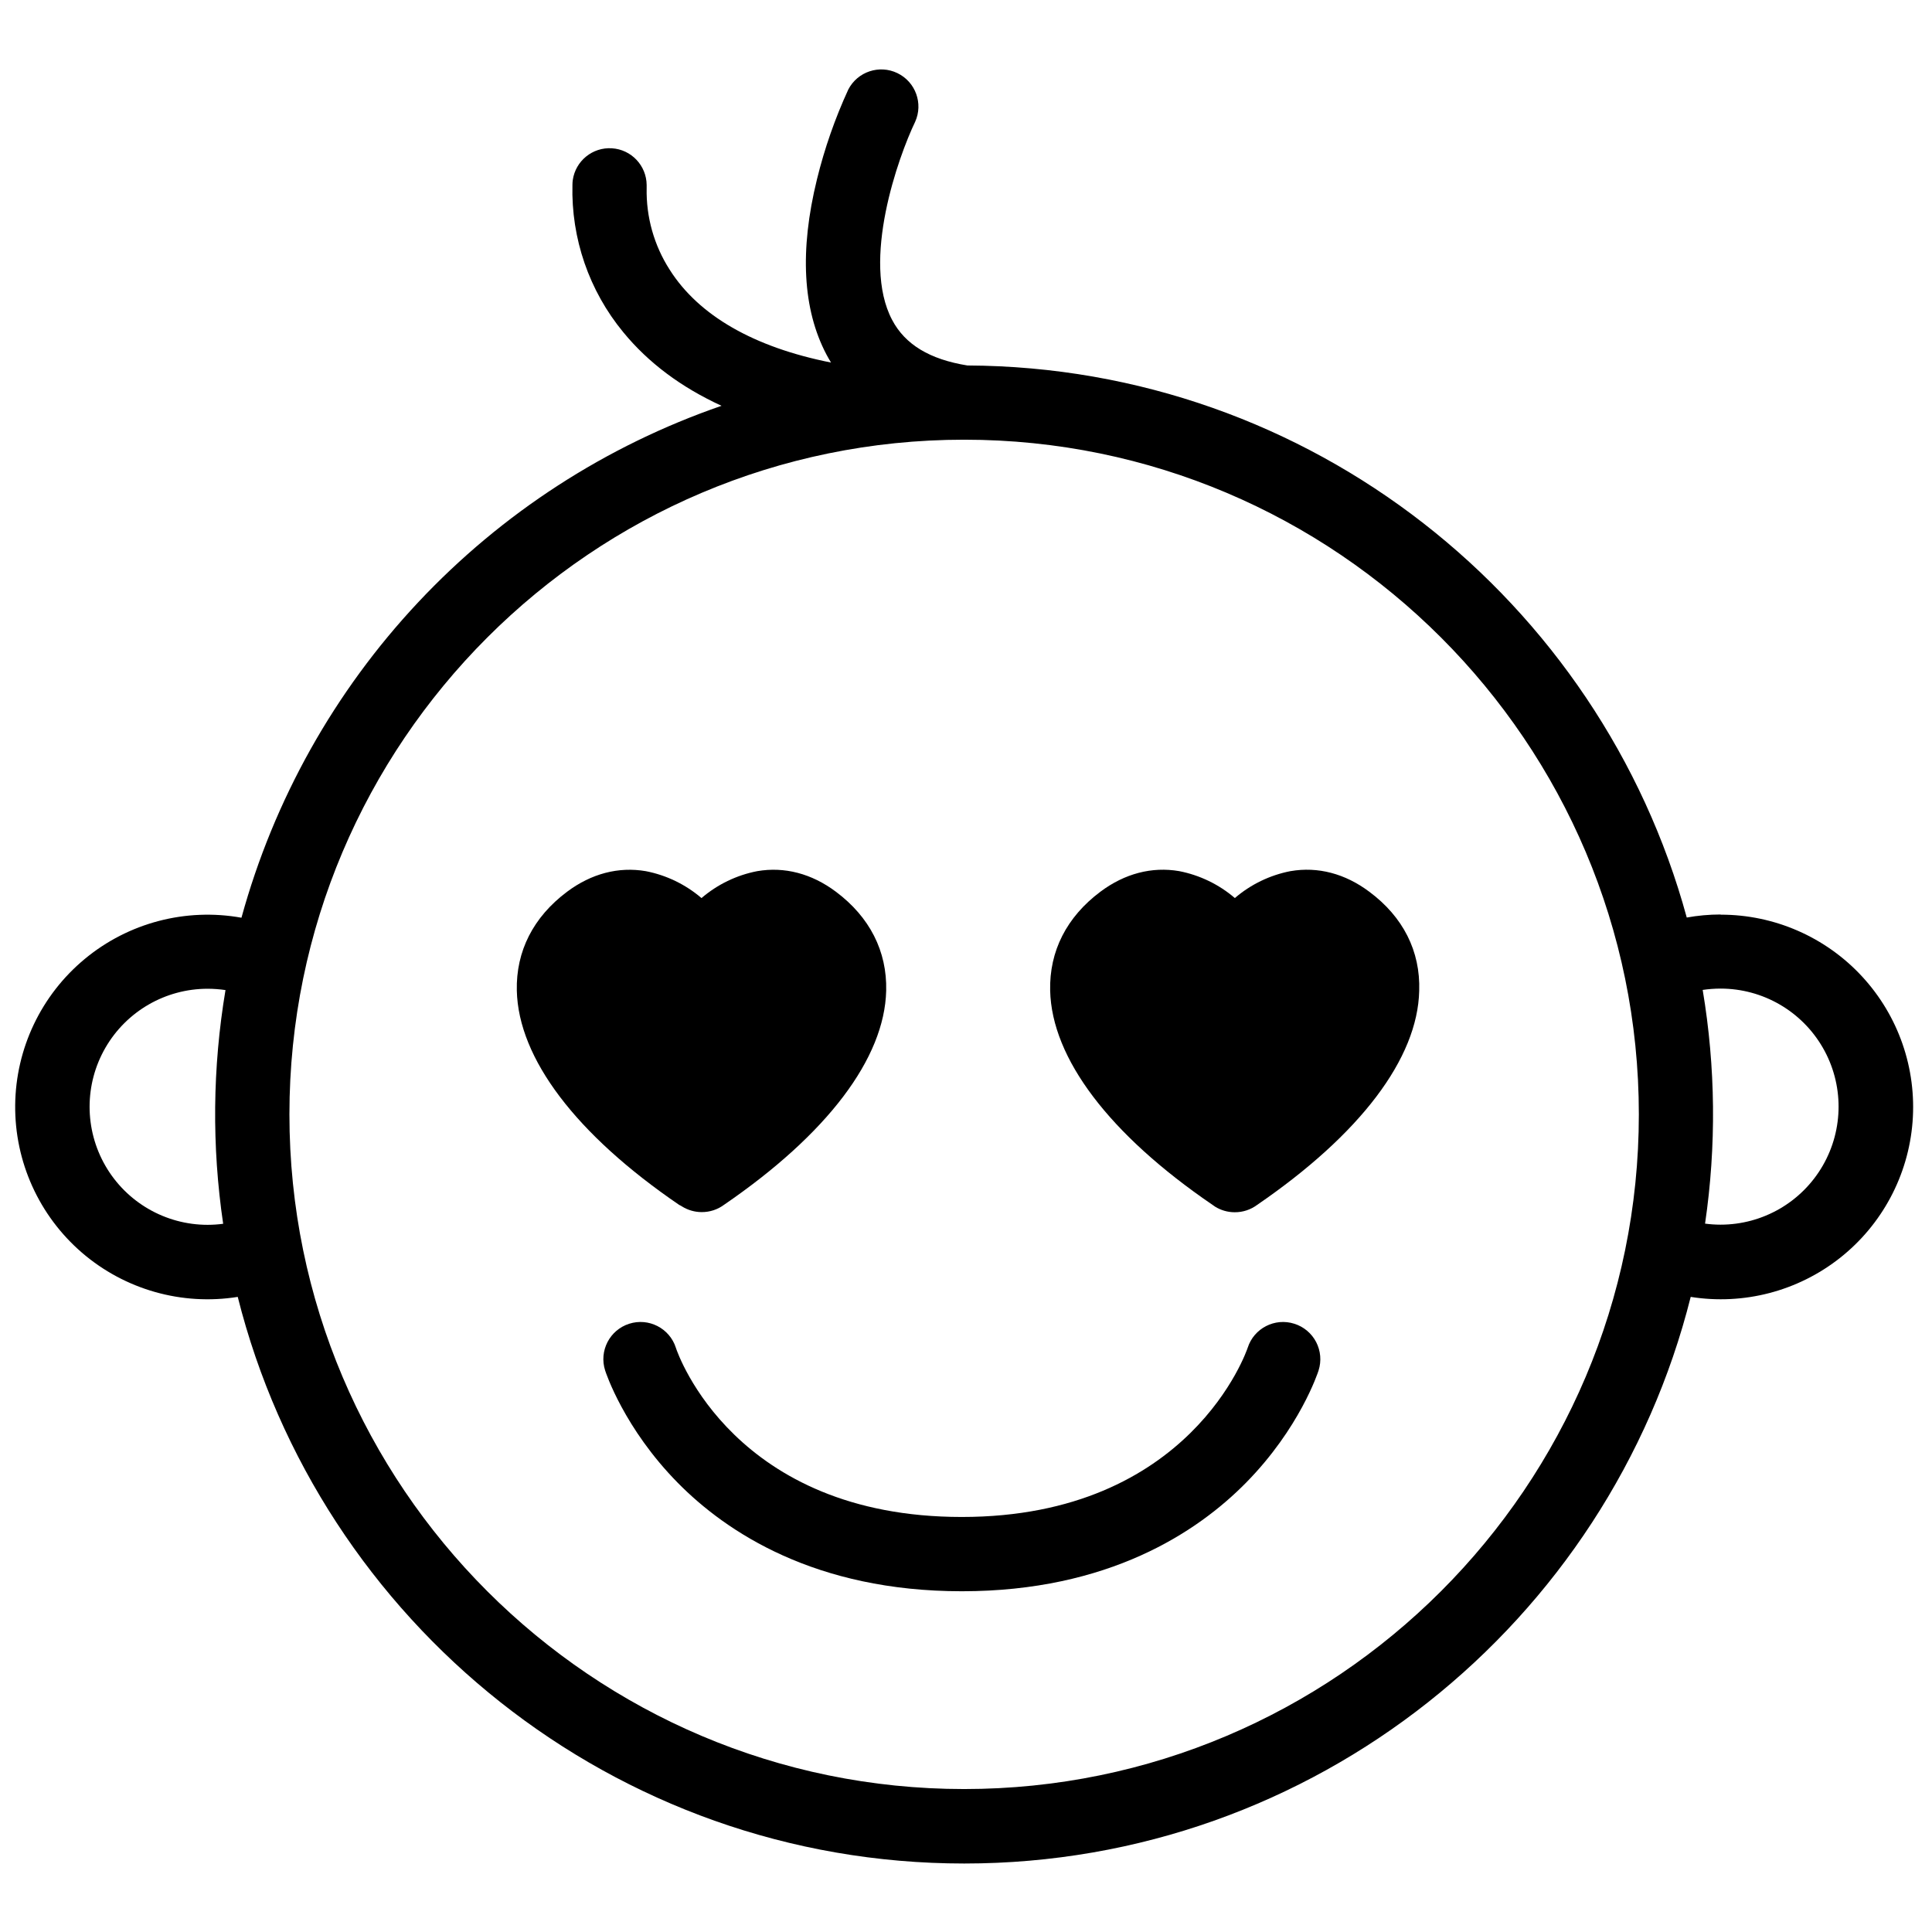
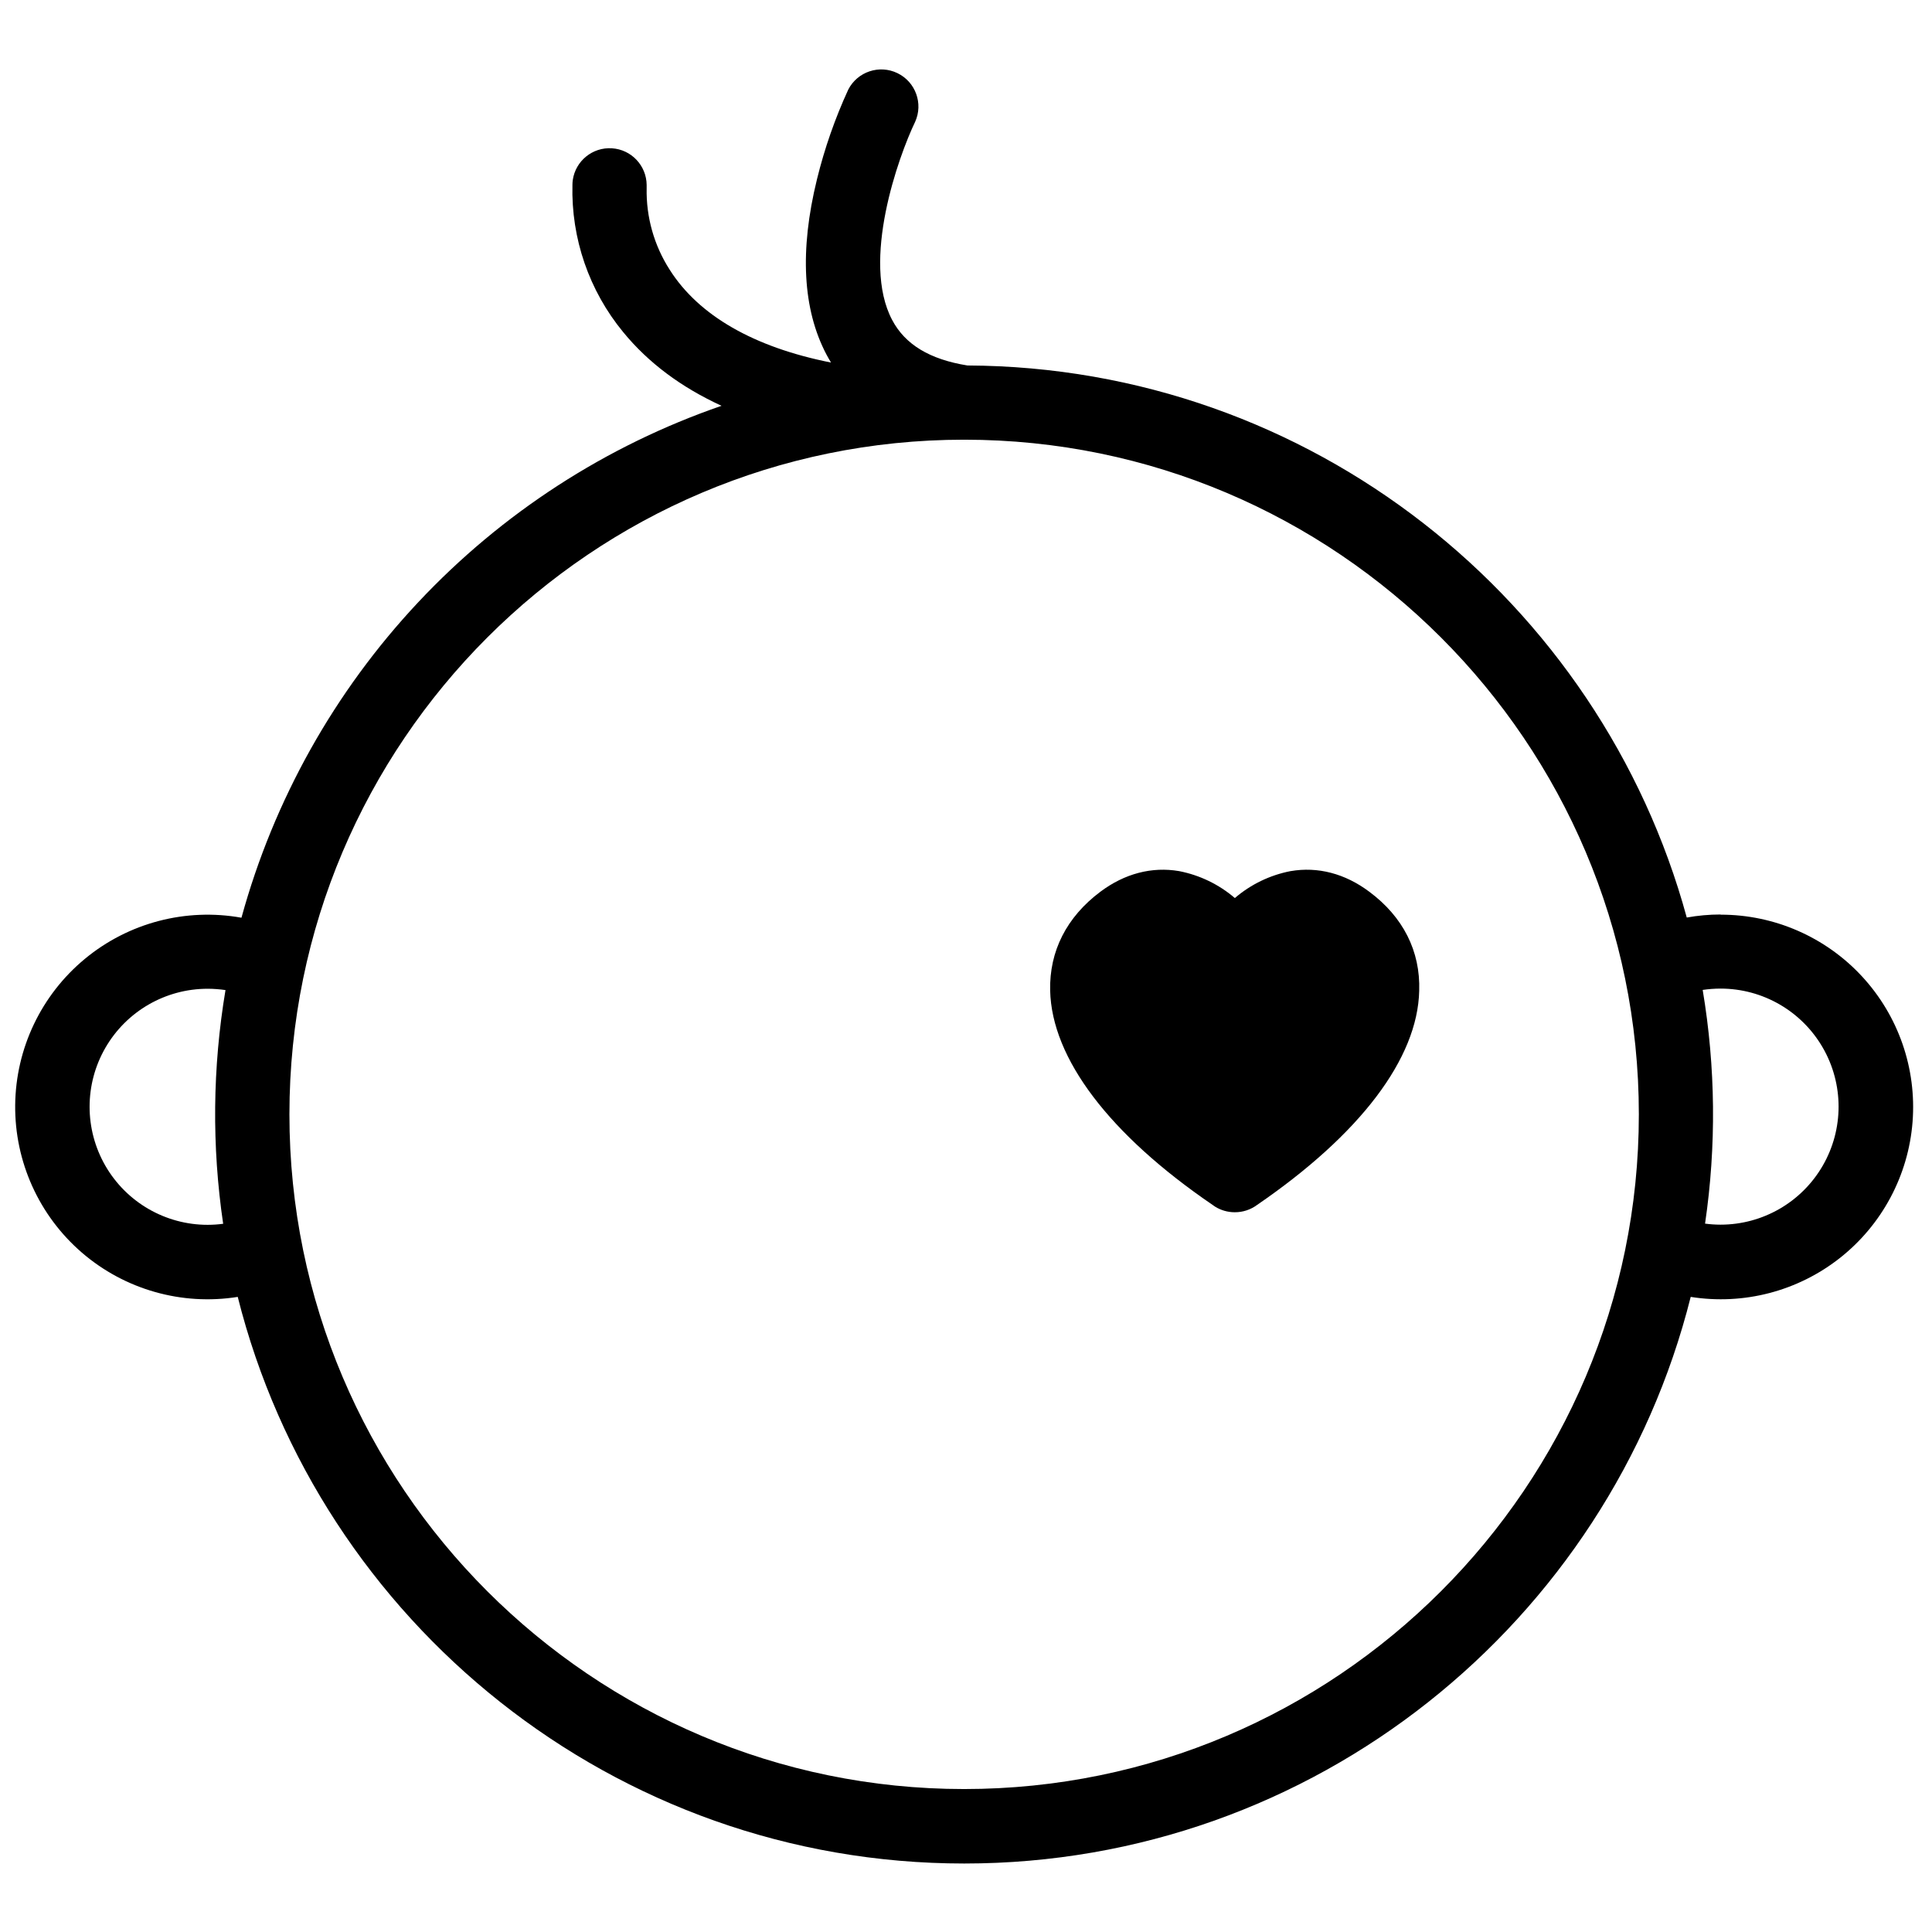
<svg xmlns="http://www.w3.org/2000/svg" width="800px" height="800px" version="1.1" viewBox="144 144 512 512">
  <defs>
    <clipPath id="a">
      <path d="m148.09 162h502.91v476h-502.91z" />
    </clipPath>
  </defs>
  <g clip-path="url(#a)">
    <path d="m599.96 386.35c-3.004 0.004-6 0.273-8.953 0.805-22.898-83.945-99.621-145.9-190.63-146.3-9.984-1.613-16.52-5.551-19.953-12.074-8.227-15.547 1.613-43.168 6.102-52.508v0.004c2.184-4.859 0.102-10.578-4.695-12.895-4.797-2.32-10.566-0.398-13.02 4.332-3.523 7.66-6.305 15.637-8.312 23.824-4.625 18.875-3.777 34.441 2.508 46.395 0.395 0.738 0.797 1.445 1.219 2.144-20.41-4.043-35.051-12.43-42.754-24.602-4.141-6.445-6.266-13.984-6.102-21.645v-0.809c-0.051-5.148-4.055-9.387-9.191-9.723-5.137-0.34-9.664 3.34-10.391 8.434-0.055 0.414-0.082 0.832-0.086 1.25-0.359 14.211 4.418 28.074 13.461 39.043 6.641 8.109 15.359 14.613 26.047 19.512v0.004c-30.637 10.566-58.234 28.445-80.402 52.086-22.168 23.637-38.238 52.328-46.82 83.578-14.77-2.652-29.953 1.34-41.508 10.91-11.559 9.57-18.309 23.746-18.457 38.75-0.145 15.004 6.328 29.309 17.691 39.105 11.367 9.793 26.473 14.082 41.289 11.719 21.648 86.168 99.75 150.16 192.53 150.16s170.88-63.961 192.52-150.16c14.039 2.231 28.371-1.508 39.535-10.309 11.164-8.801 18.145-21.867 19.258-36.039 1.109-14.172-3.75-28.164-13.406-38.598s-23.23-16.359-37.445-16.348zm-396.82 81.965c-1.367 0.184-2.738 0.273-4.113 0.277-11.176 0-21.504-5.961-27.094-15.641-5.586-9.68-5.586-21.602 0-31.281 5.59-9.68 15.918-15.641 27.094-15.641 1.582 0.004 3.164 0.121 4.731 0.352-3.438 20.488-3.648 41.387-0.617 61.934zm196.36 149.8c-98.598 0-178.8-80.207-178.8-178.79s80.195-178.79 178.79-178.8h0.051c98.578 0 178.77 80.215 178.77 178.8-0.004 98.59-80.211 178.79-178.8 178.79zm200.46-149.57v0.004c-1.371-0.004-2.742-0.094-4.102-0.277 3.016-20.551 2.805-41.445-0.629-61.934 1.566-0.23 3.148-0.348 4.731-0.352 11.176 0 21.504 5.961 27.09 15.641 5.59 9.676 5.59 21.602 0 31.281-5.586 9.676-15.914 15.641-27.09 15.641z" />
  </g>
-   <path d="m324.72 463.71c1.555 0.973 3.352 1.496 5.184 1.508h0.062c2.148 0.012 4.242-0.68 5.961-1.969 27.277-18.695 42.508-38.77 42.922-56.727 0.246-10.43-4.359-19.492-13.312-26.195-6.426-4.82-13.648-6.711-20.871-5.461-5.457 1.055-10.543 3.516-14.762 7.133-4.219-3.613-9.305-6.074-14.758-7.133-7.211-1.238-14.434 0.641-20.871 5.461-8.945 6.699-13.551 15.742-13.312 26.195 0.414 17.977 15.695 38.148 43.051 56.805 0.285 0.109 0.5 0.246 0.707 0.383z" />
  <path d="m506.88 380.32c-6.426-4.82-13.648-6.711-20.871-5.461v-0.004c-5.457 1.059-10.543 3.516-14.762 7.137-4.219-3.617-9.305-6.074-14.762-7.137-7.211-1.238-14.434 0.641-20.871 5.461-8.945 6.699-13.551 15.742-13.312 26.195 0.414 17.977 15.695 38.148 43.051 56.805 0.207 0.156 0.414 0.297 0.621 0.434v0.004c1.555 0.973 3.352 1.492 5.184 1.504h0.059c2.152 0.012 4.246-0.68 5.965-1.969 27.277-18.695 42.52-38.77 42.922-56.727 0.336-10.5-4.269-19.582-13.223-26.242z" />
-   <path d="m487.02 494.81c-5.176-1.656-10.711 1.191-12.371 6.363-0.148 0.453-15.086 44.84-75.77 44.84-60.141 0-75.199-43.059-75.77-44.84h0.004c-1.66-5.176-7.203-8.023-12.379-6.363s-8.027 7.199-6.367 12.379c0.195 0.621 5.027 15.312 19.219 29.738 12.922 13.125 36.477 28.773 75.316 28.773 38.84 0 62.395-15.645 75.316-28.773 14.199-14.426 19.02-29.117 19.219-29.738h-0.004c0.797-2.492 0.566-5.199-0.637-7.523-1.203-2.324-3.285-4.07-5.777-4.856z" />
</svg>